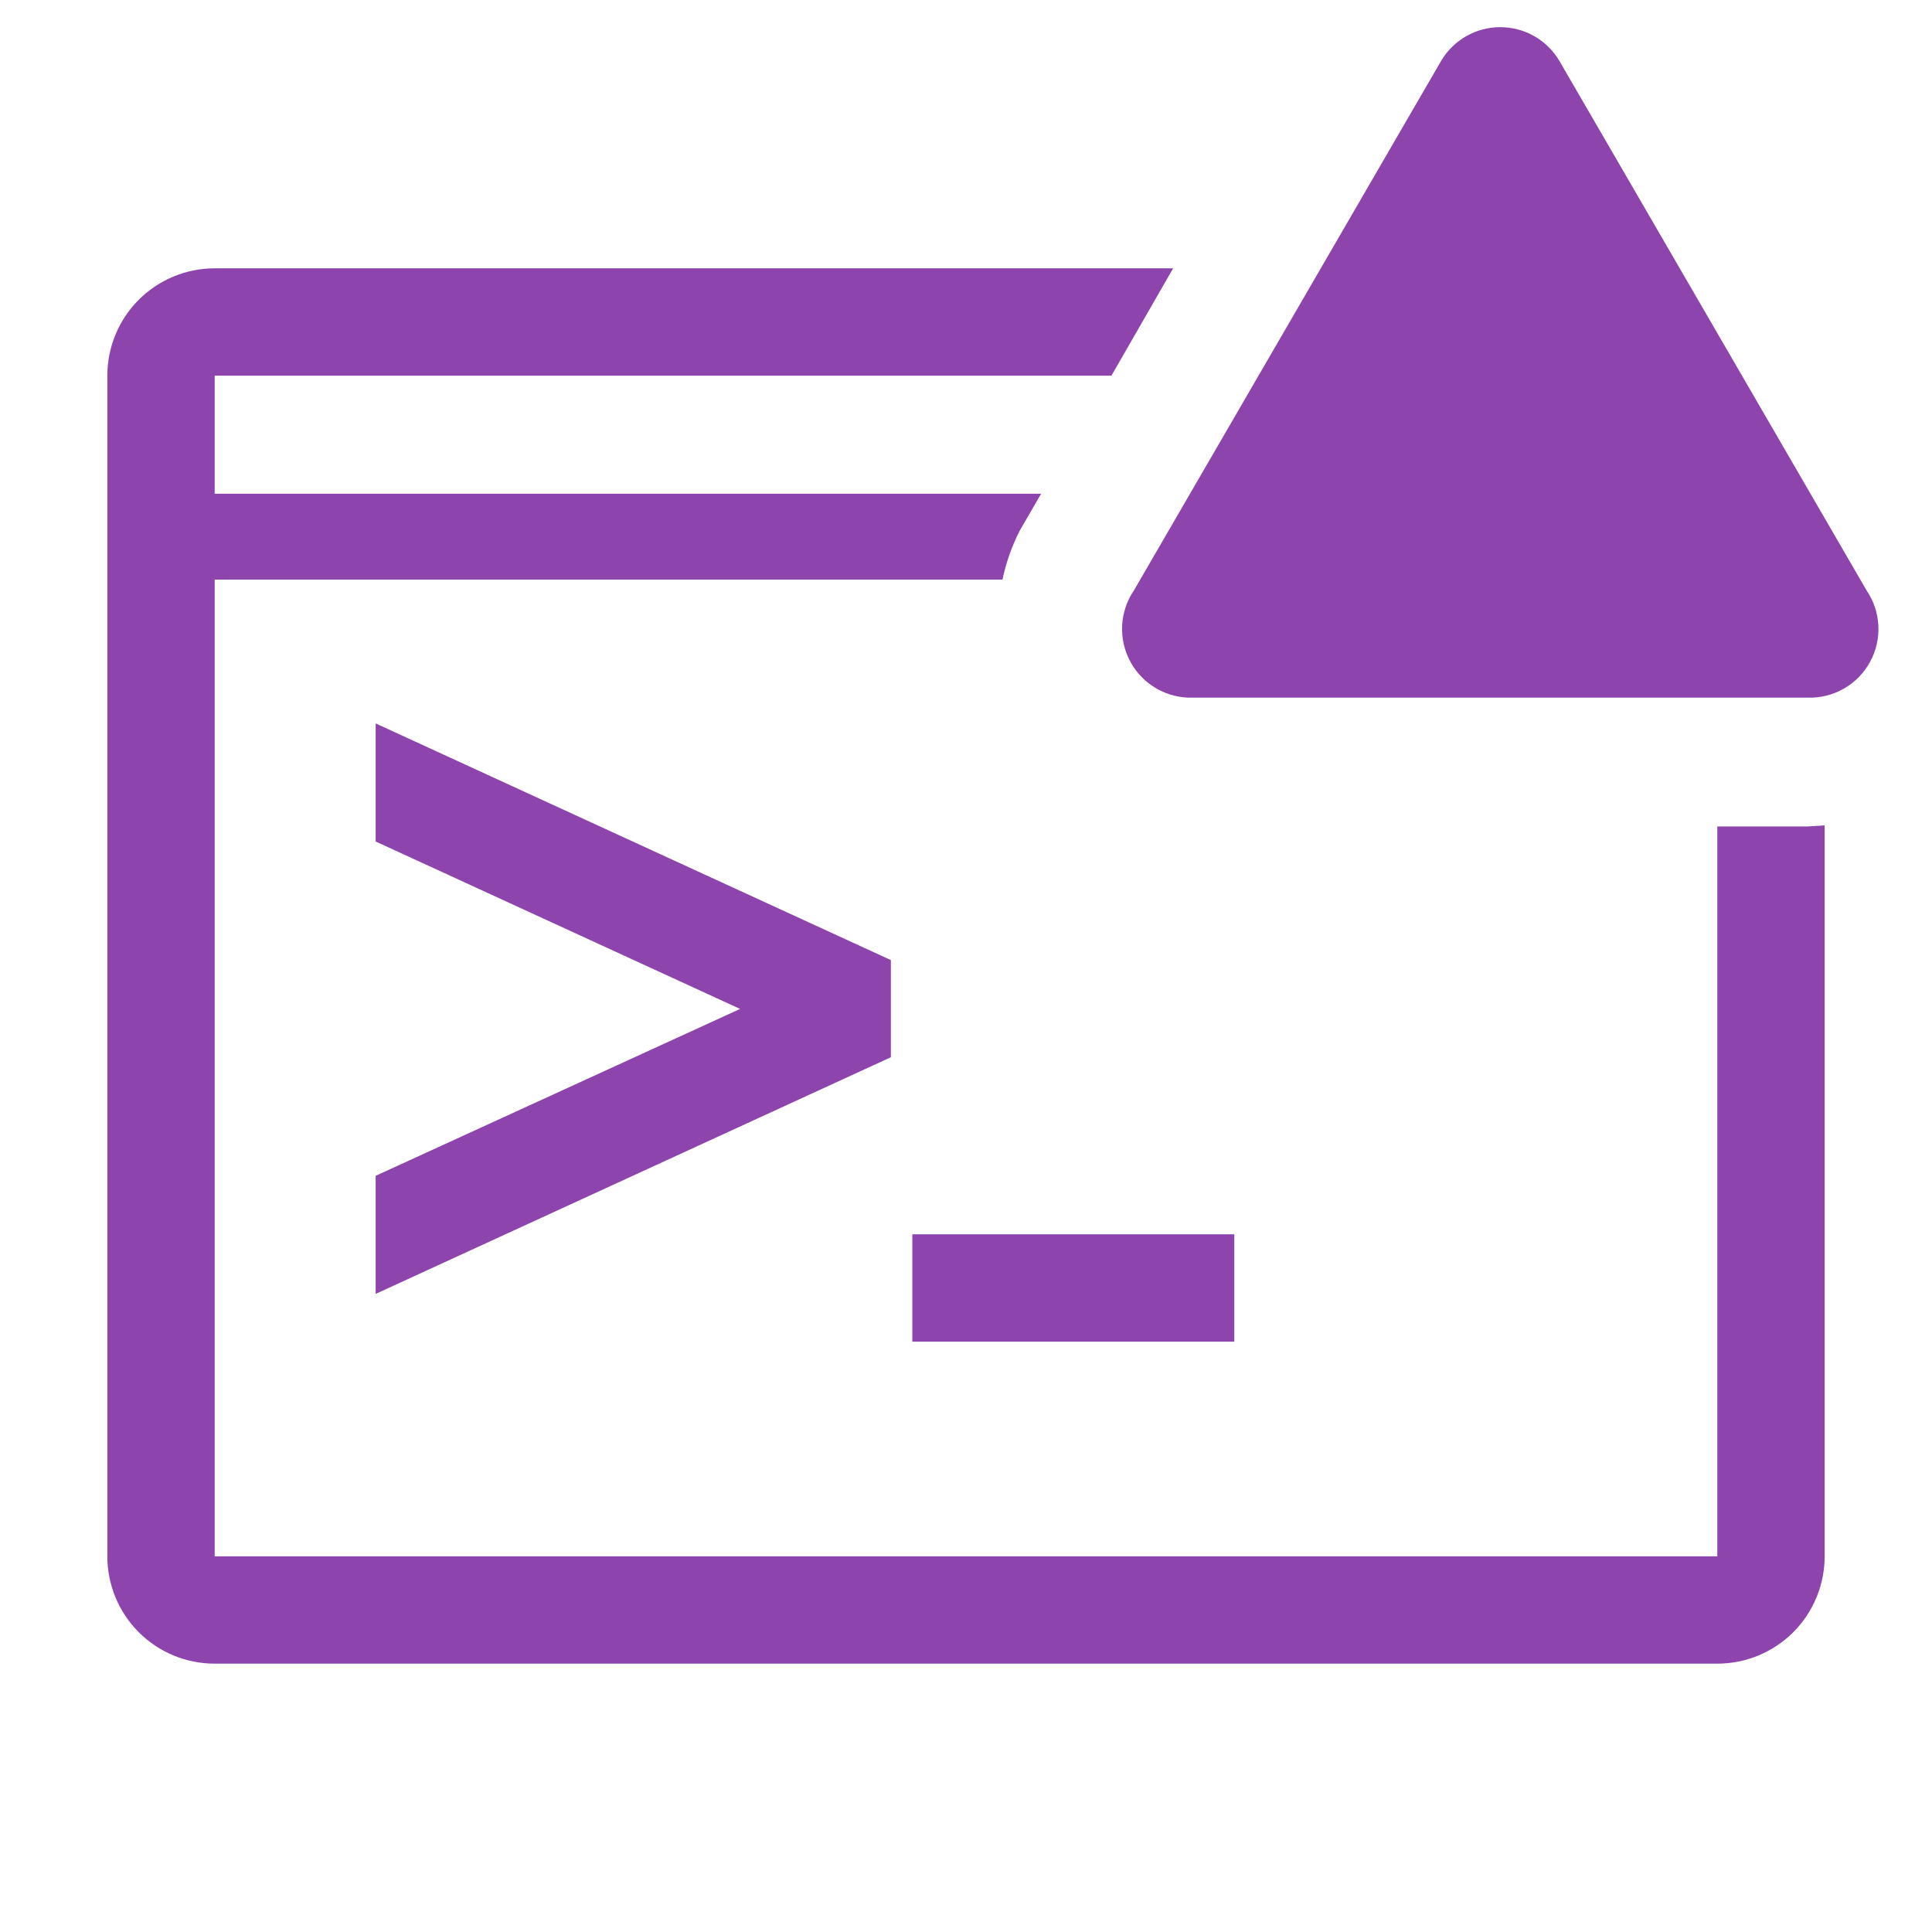
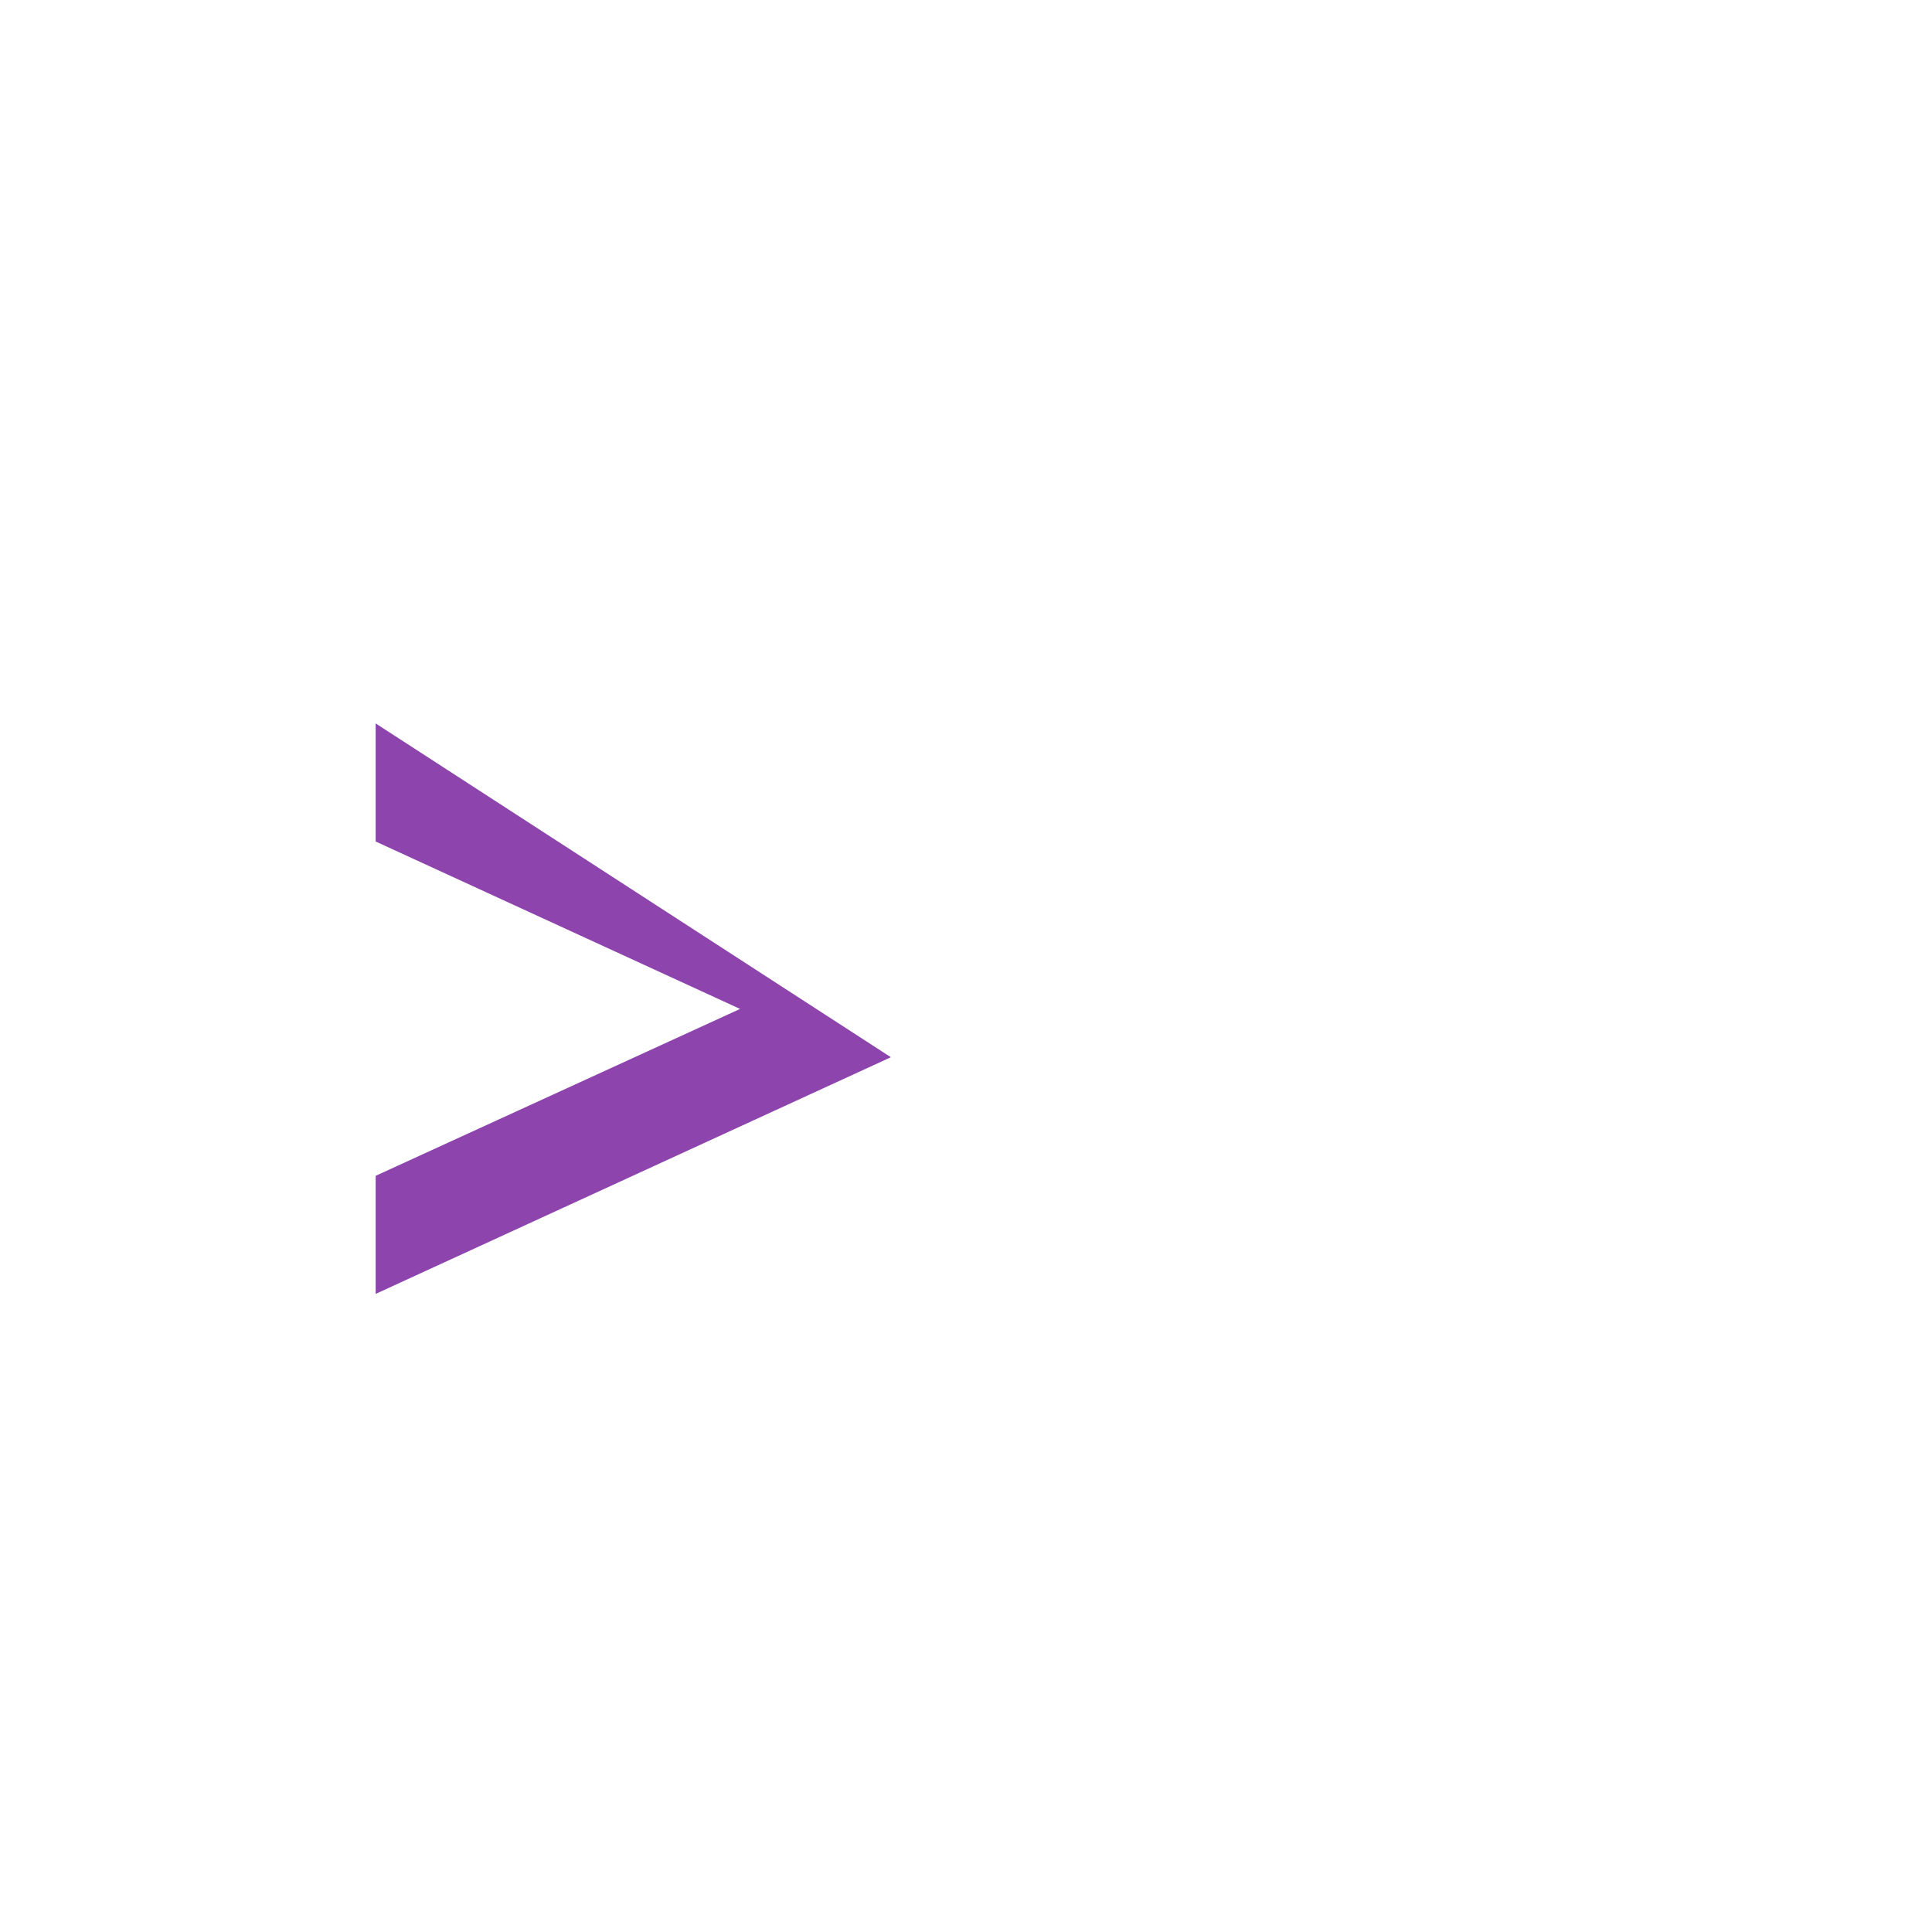
<svg xmlns="http://www.w3.org/2000/svg" width="50" height="50" viewBox="0 0 50 50" fill="none">
  <g clip-path="url(#clip0_275_1645)">
-     <path d="M31.944 31.944H23.611V34.722H31.944V31.944Z" fill="#8E44AD" />
-     <path d="M9.722 33.486L23.056 27.361V24.847L9.722 18.722V21.778L19.153 26.111L9.722 30.43V33.486Z" fill="#8E44AD" />
-     <path d="M46.778 21.389H44.444V40.278H5.556V15H25.944C26.036 14.561 26.186 14.136 26.389 13.736L26.944 12.778H5.556V9.722H28.764L30.361 6.944H5.556C4.819 6.944 4.112 7.237 3.591 7.758C3.07 8.279 2.778 8.985 2.778 9.722V40.278C2.778 41.014 3.07 41.721 3.591 42.242C4.112 42.763 4.819 43.055 5.556 43.055H44.444C45.181 43.055 45.888 42.763 46.409 42.242C46.93 41.721 47.222 41.014 47.222 40.278V21.361L46.778 21.389Z" fill="#8E44AD" />
-     <path d="M37.292 1.583L29.347 15.278C29.162 15.549 29.056 15.866 29.041 16.194C29.025 16.522 29.101 16.848 29.259 17.135C29.417 17.423 29.652 17.661 29.937 17.823C30.222 17.986 30.547 18.066 30.875 18.055H46.778C47.106 18.066 47.431 17.986 47.716 17.823C48.001 17.661 48.236 17.423 48.394 17.135C48.552 16.848 48.628 16.522 48.612 16.194C48.596 15.866 48.49 15.549 48.306 15.278L40.361 1.583C40.204 1.315 39.98 1.093 39.711 0.938C39.442 0.784 39.137 0.703 38.826 0.703C38.516 0.703 38.211 0.784 37.942 0.938C37.672 1.093 37.448 1.315 37.292 1.583Z" fill="#8E44AD" />
+     <path d="M9.722 33.486L23.056 27.361L9.722 18.722V21.778L19.153 26.111L9.722 30.43V33.486Z" fill="#8E44AD" />
  </g>
  <defs>
    <clipPath id="clip0_275_1645">
      <rect width="50" height="50" fill="white" />
    </clipPath>
  </defs>
</svg>